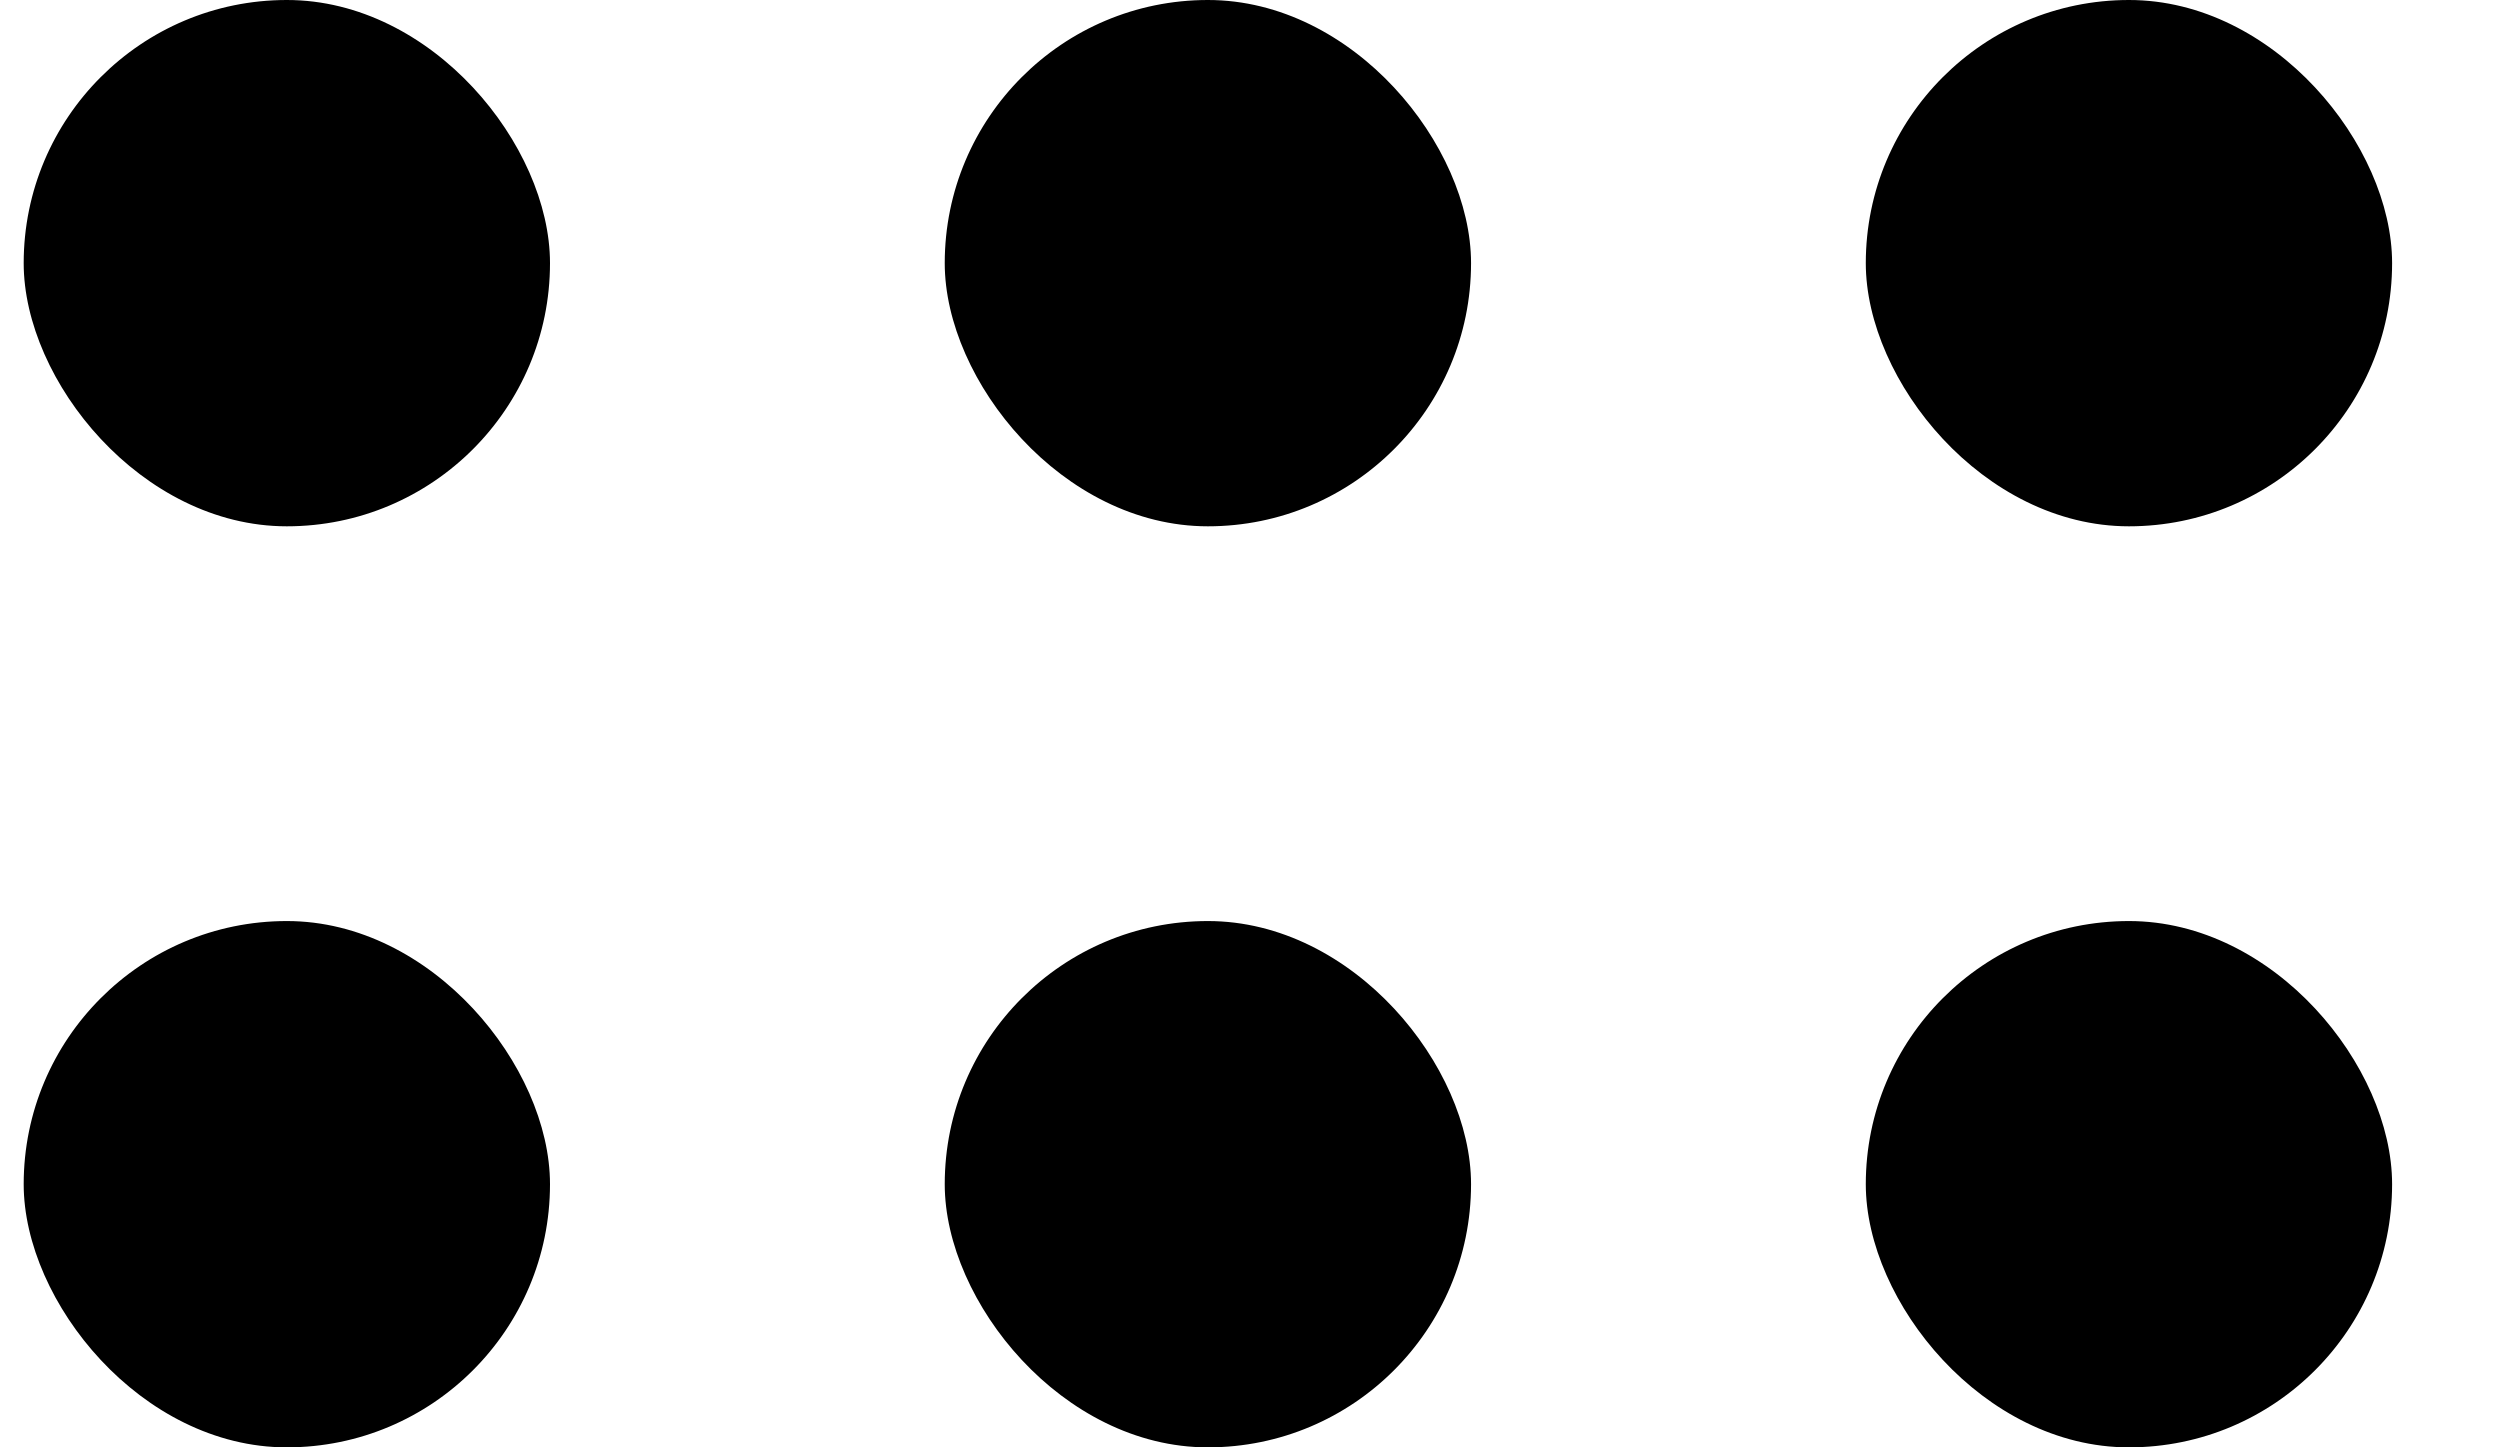
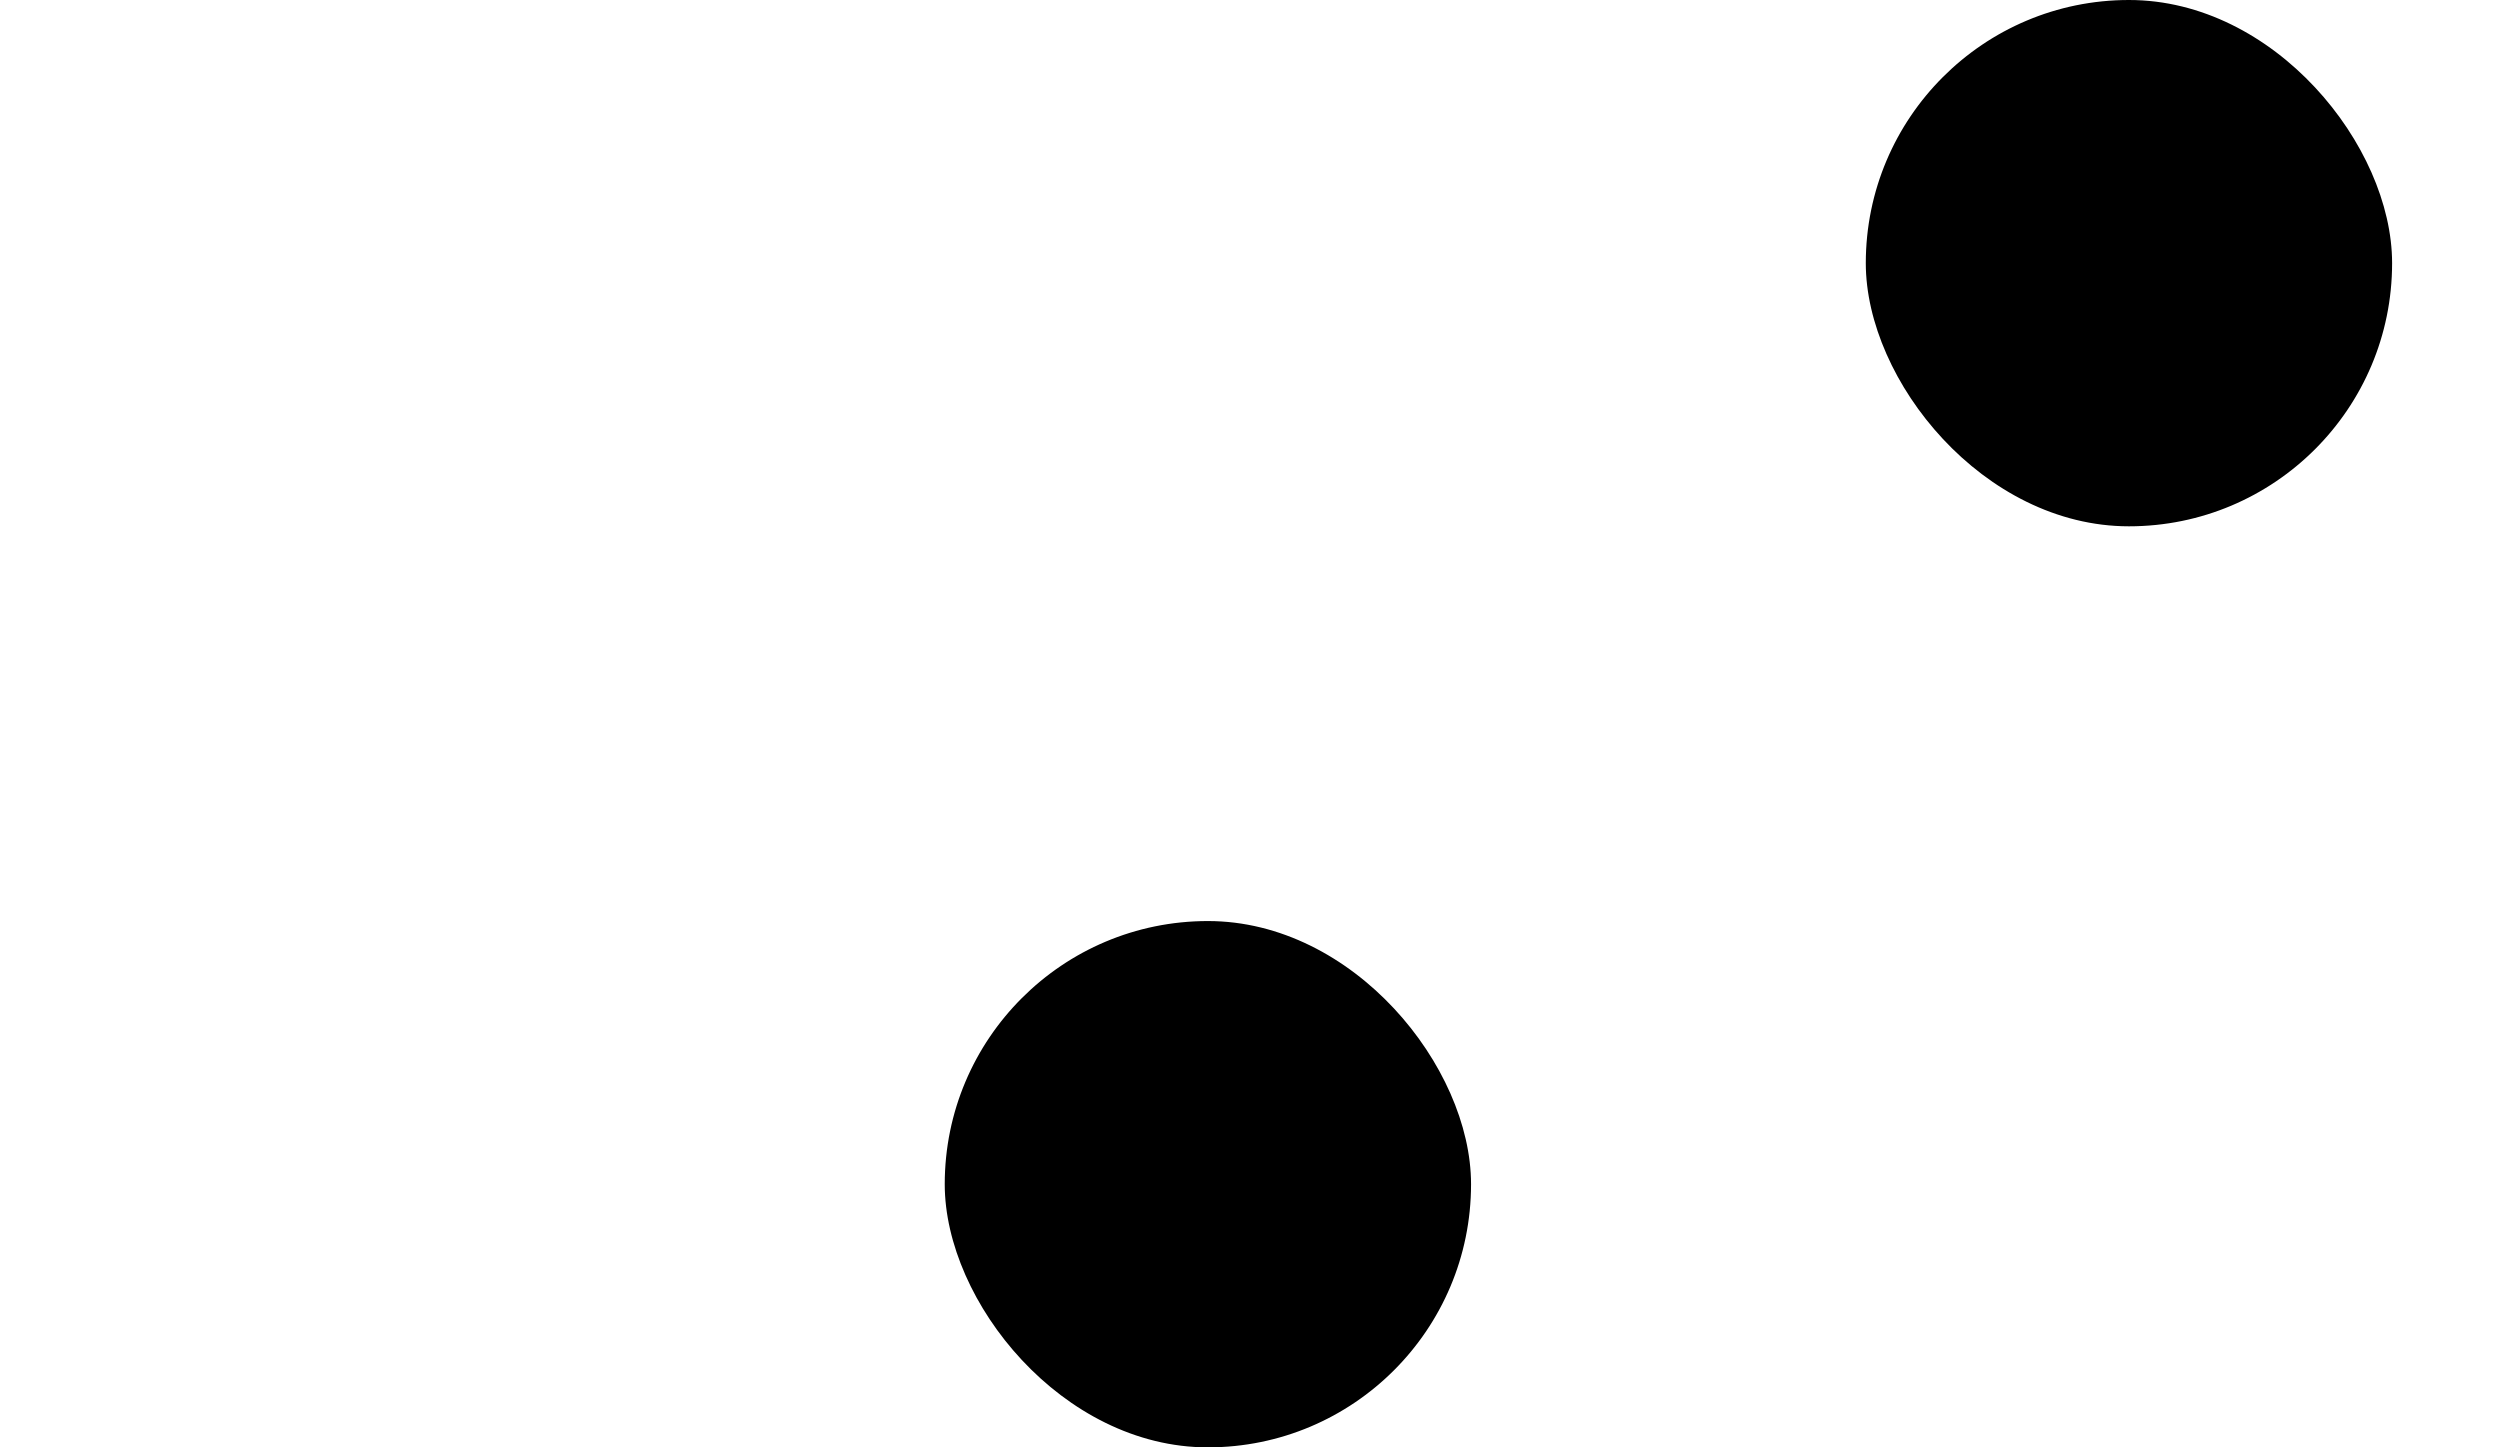
<svg xmlns="http://www.w3.org/2000/svg" width="19" height="11" viewBox="0 0 19 11" fill="none">
-   <rect x="0.18" width="4" height="4" rx="2" fill="black" />
-   <rect x="0.18" y="7" width="4" height="4" rx="2" fill="black" />
-   <rect x="7.18" width="4" height="4" rx="2" fill="black" />
  <rect x="7.18" y="7" width="4" height="4" rx="2" fill="black" />
  <rect x="14.18" width="4" height="4" rx="2" fill="black" />
-   <rect x="14.18" y="7" width="4" height="4" rx="2" fill="black" />
</svg>